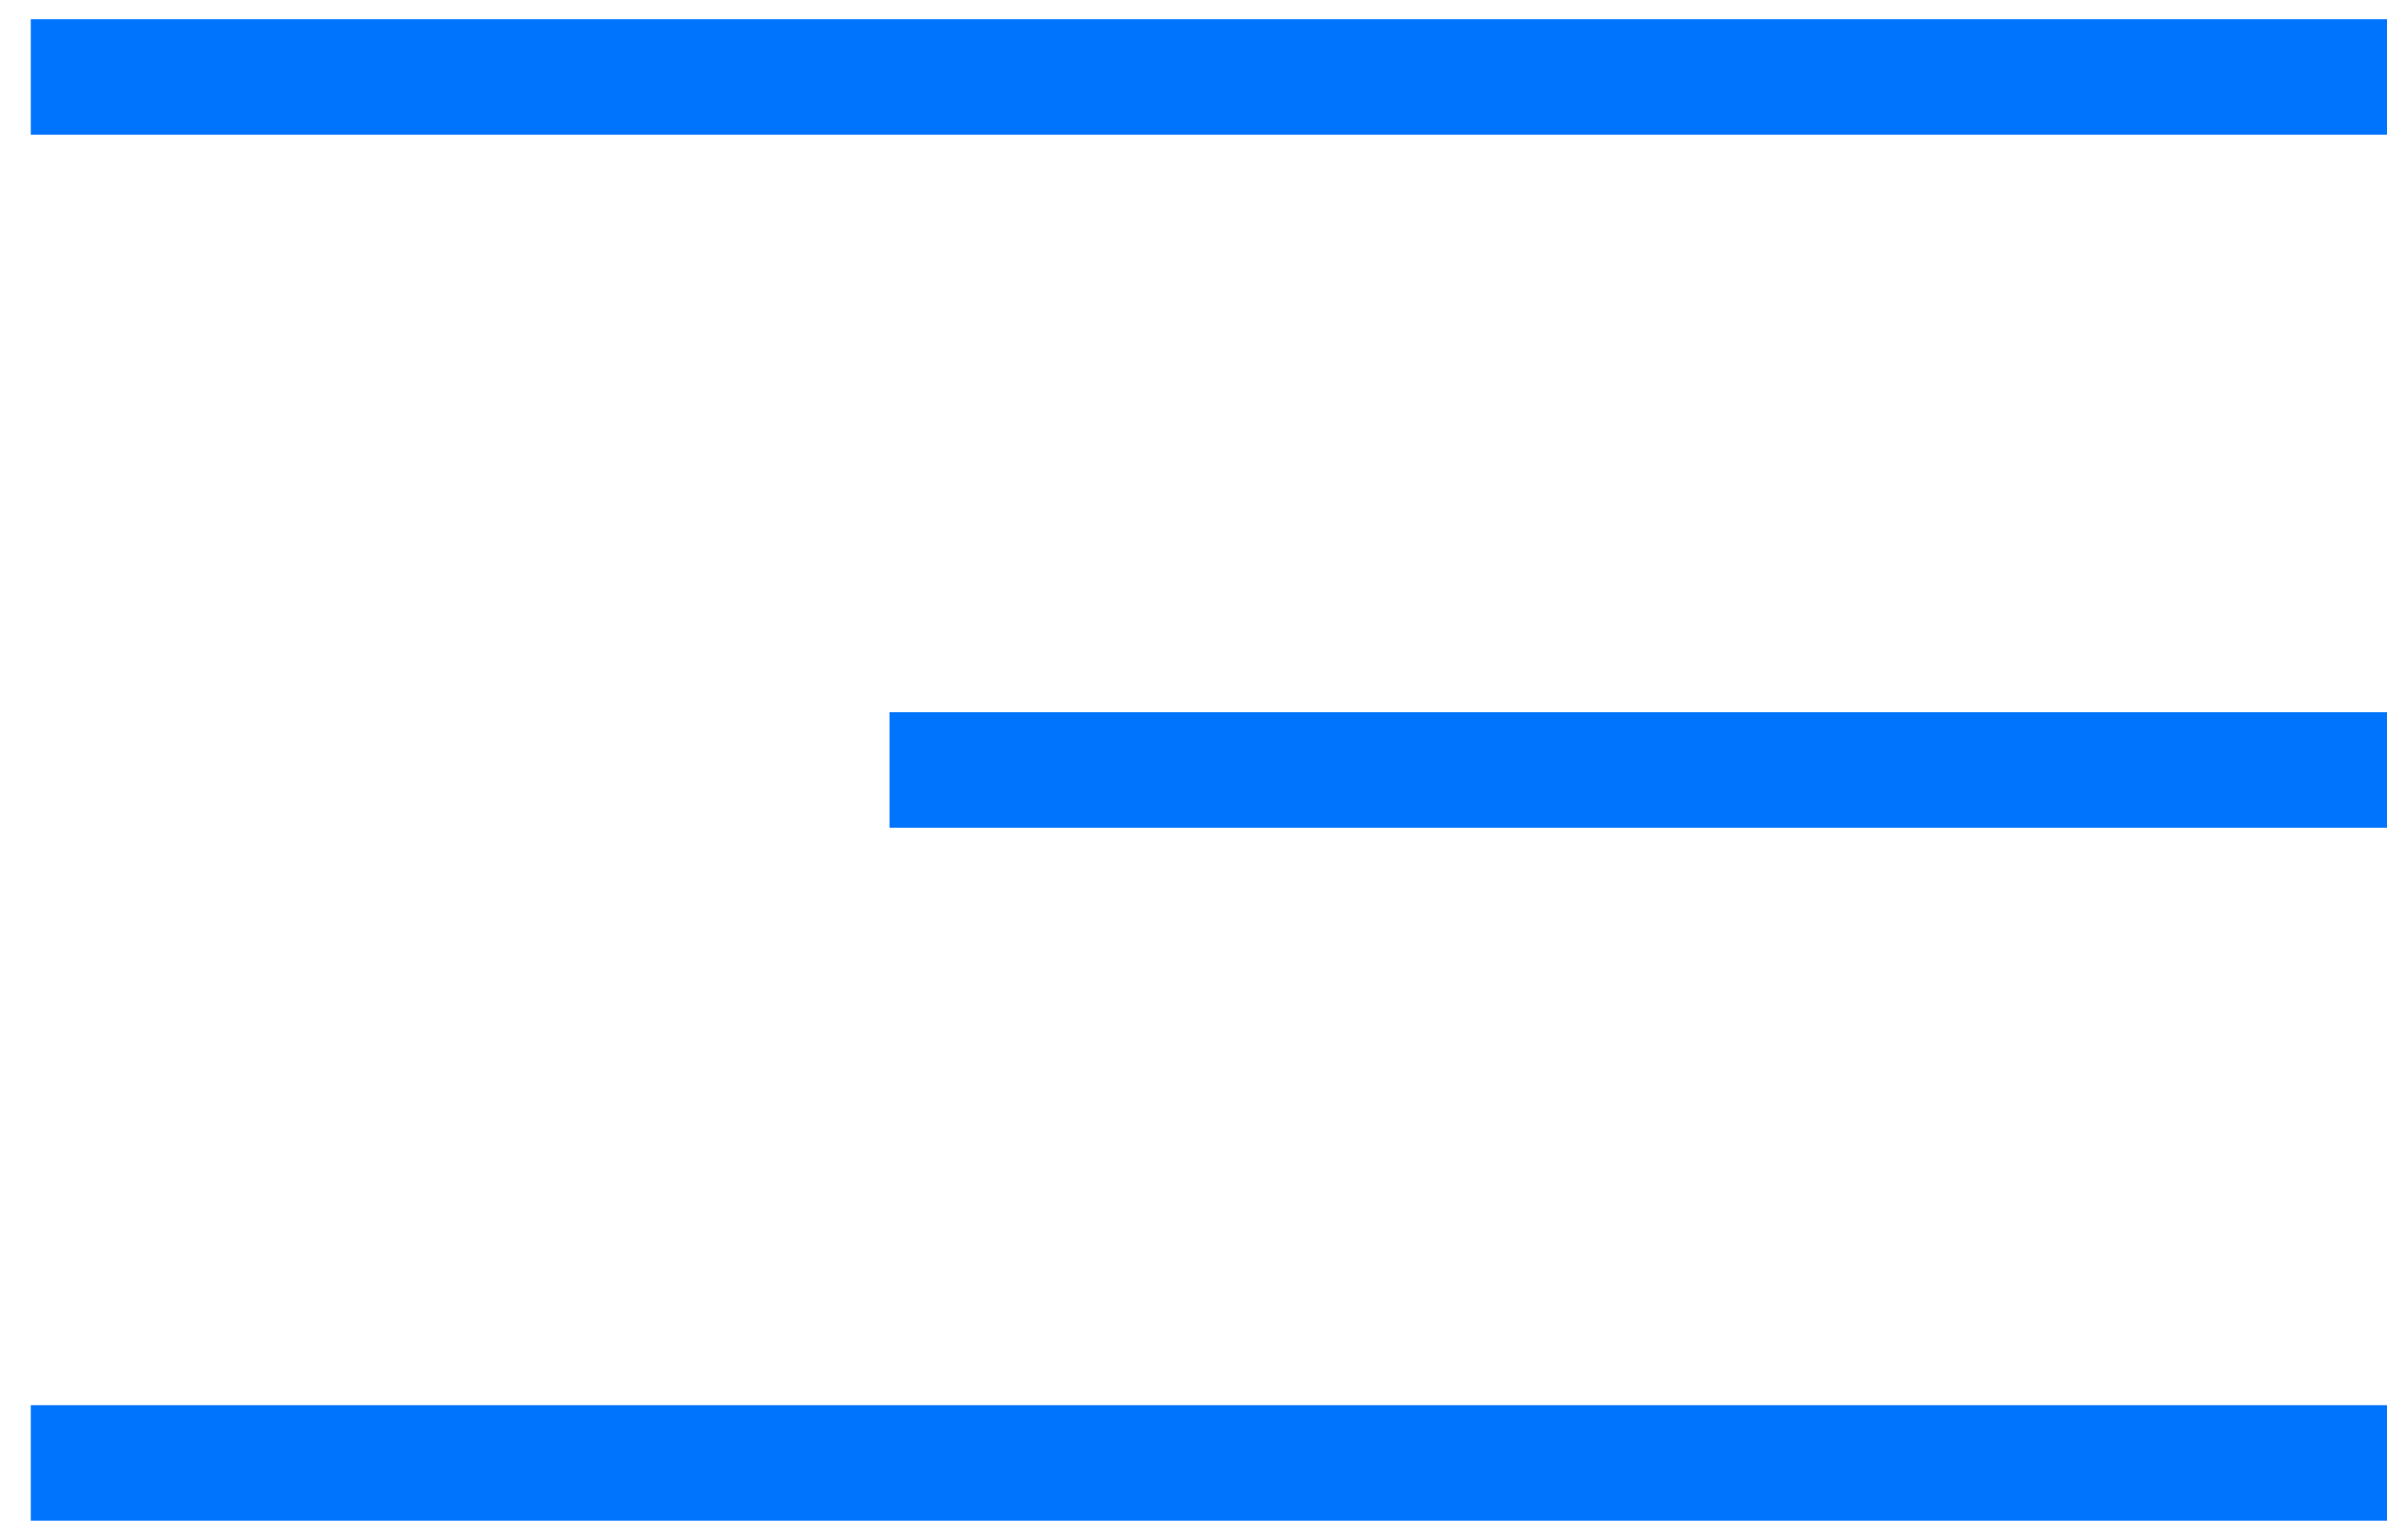
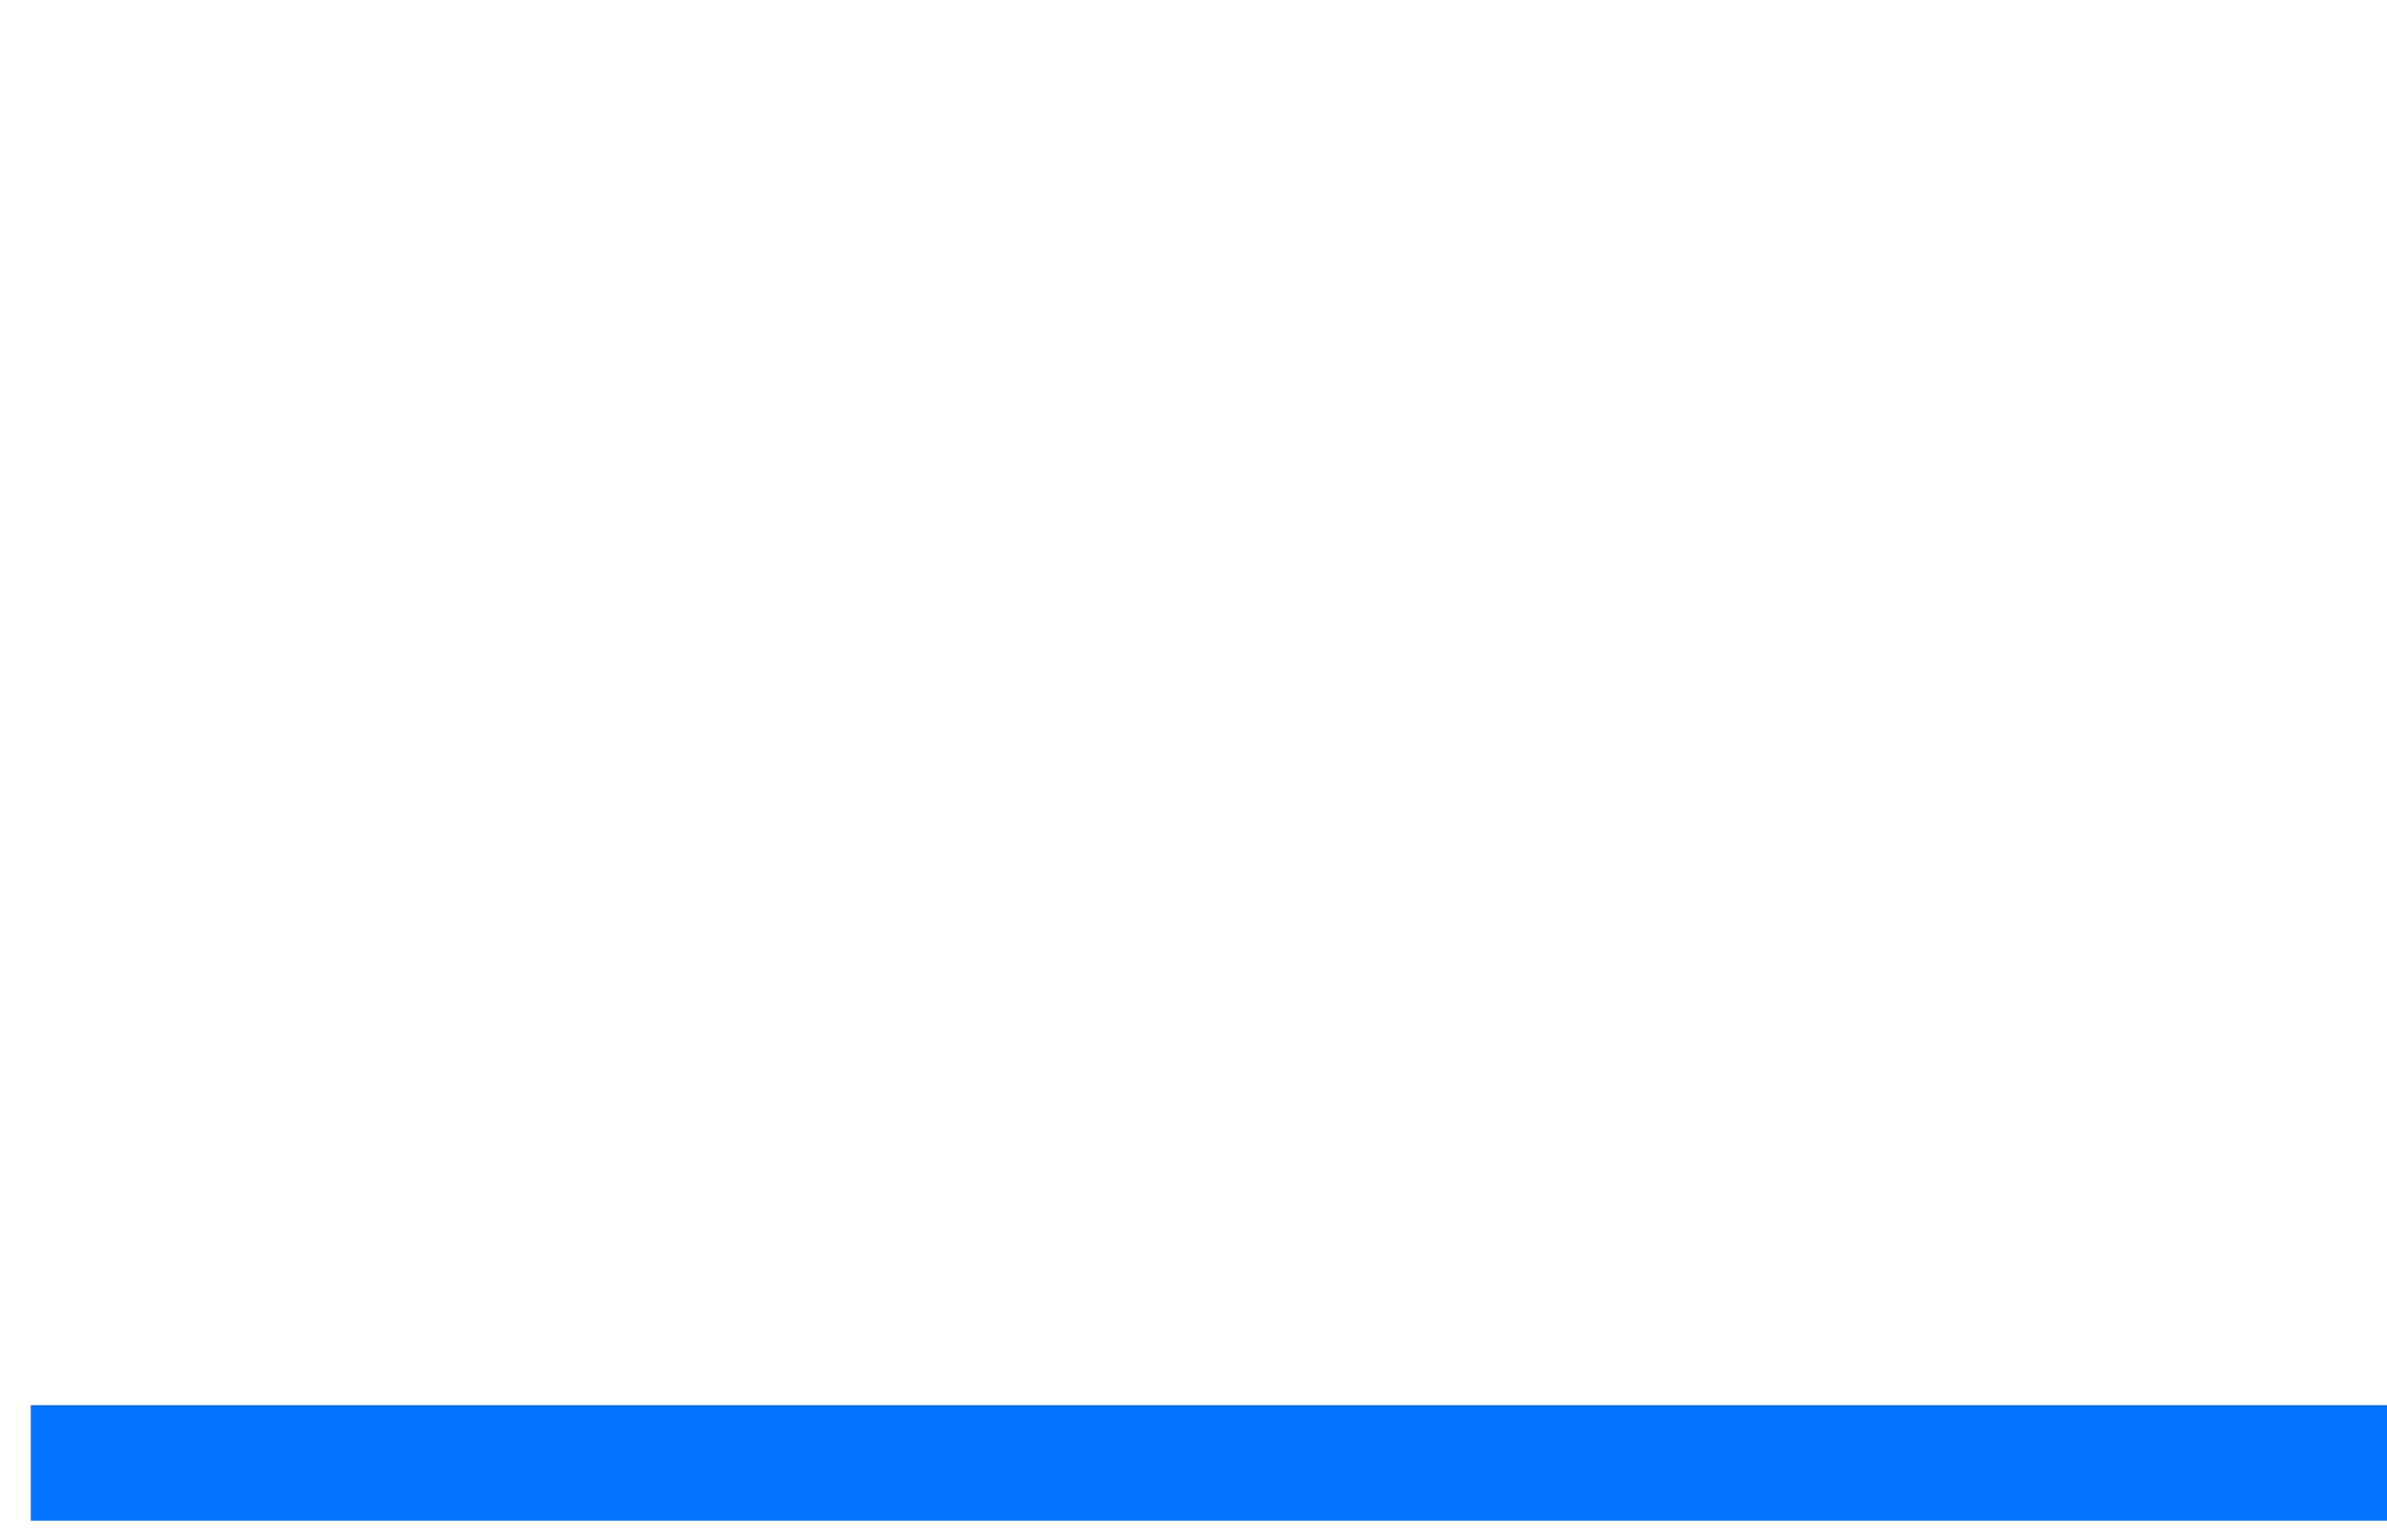
<svg xmlns="http://www.w3.org/2000/svg" width="31" height="20" viewBox="0 0 31 20" fill="none">
  <g clip-path="url(#clip0_1039_3)">
-     <path d="M0.4 1H31" stroke="#0174FD" stroke-width="1.5" />
-     <path d="M11.552 10H31" stroke="#0174FD" stroke-width="1.5" />
    <path d="M0.4 19H31" stroke="#0174FD" stroke-width="1.5" />
  </g>
  <defs>
    <clipPath id="clip0_1039_3">
      <rect width="31" height="20" fill="white" />
    </clipPath>
  </defs>
</svg>